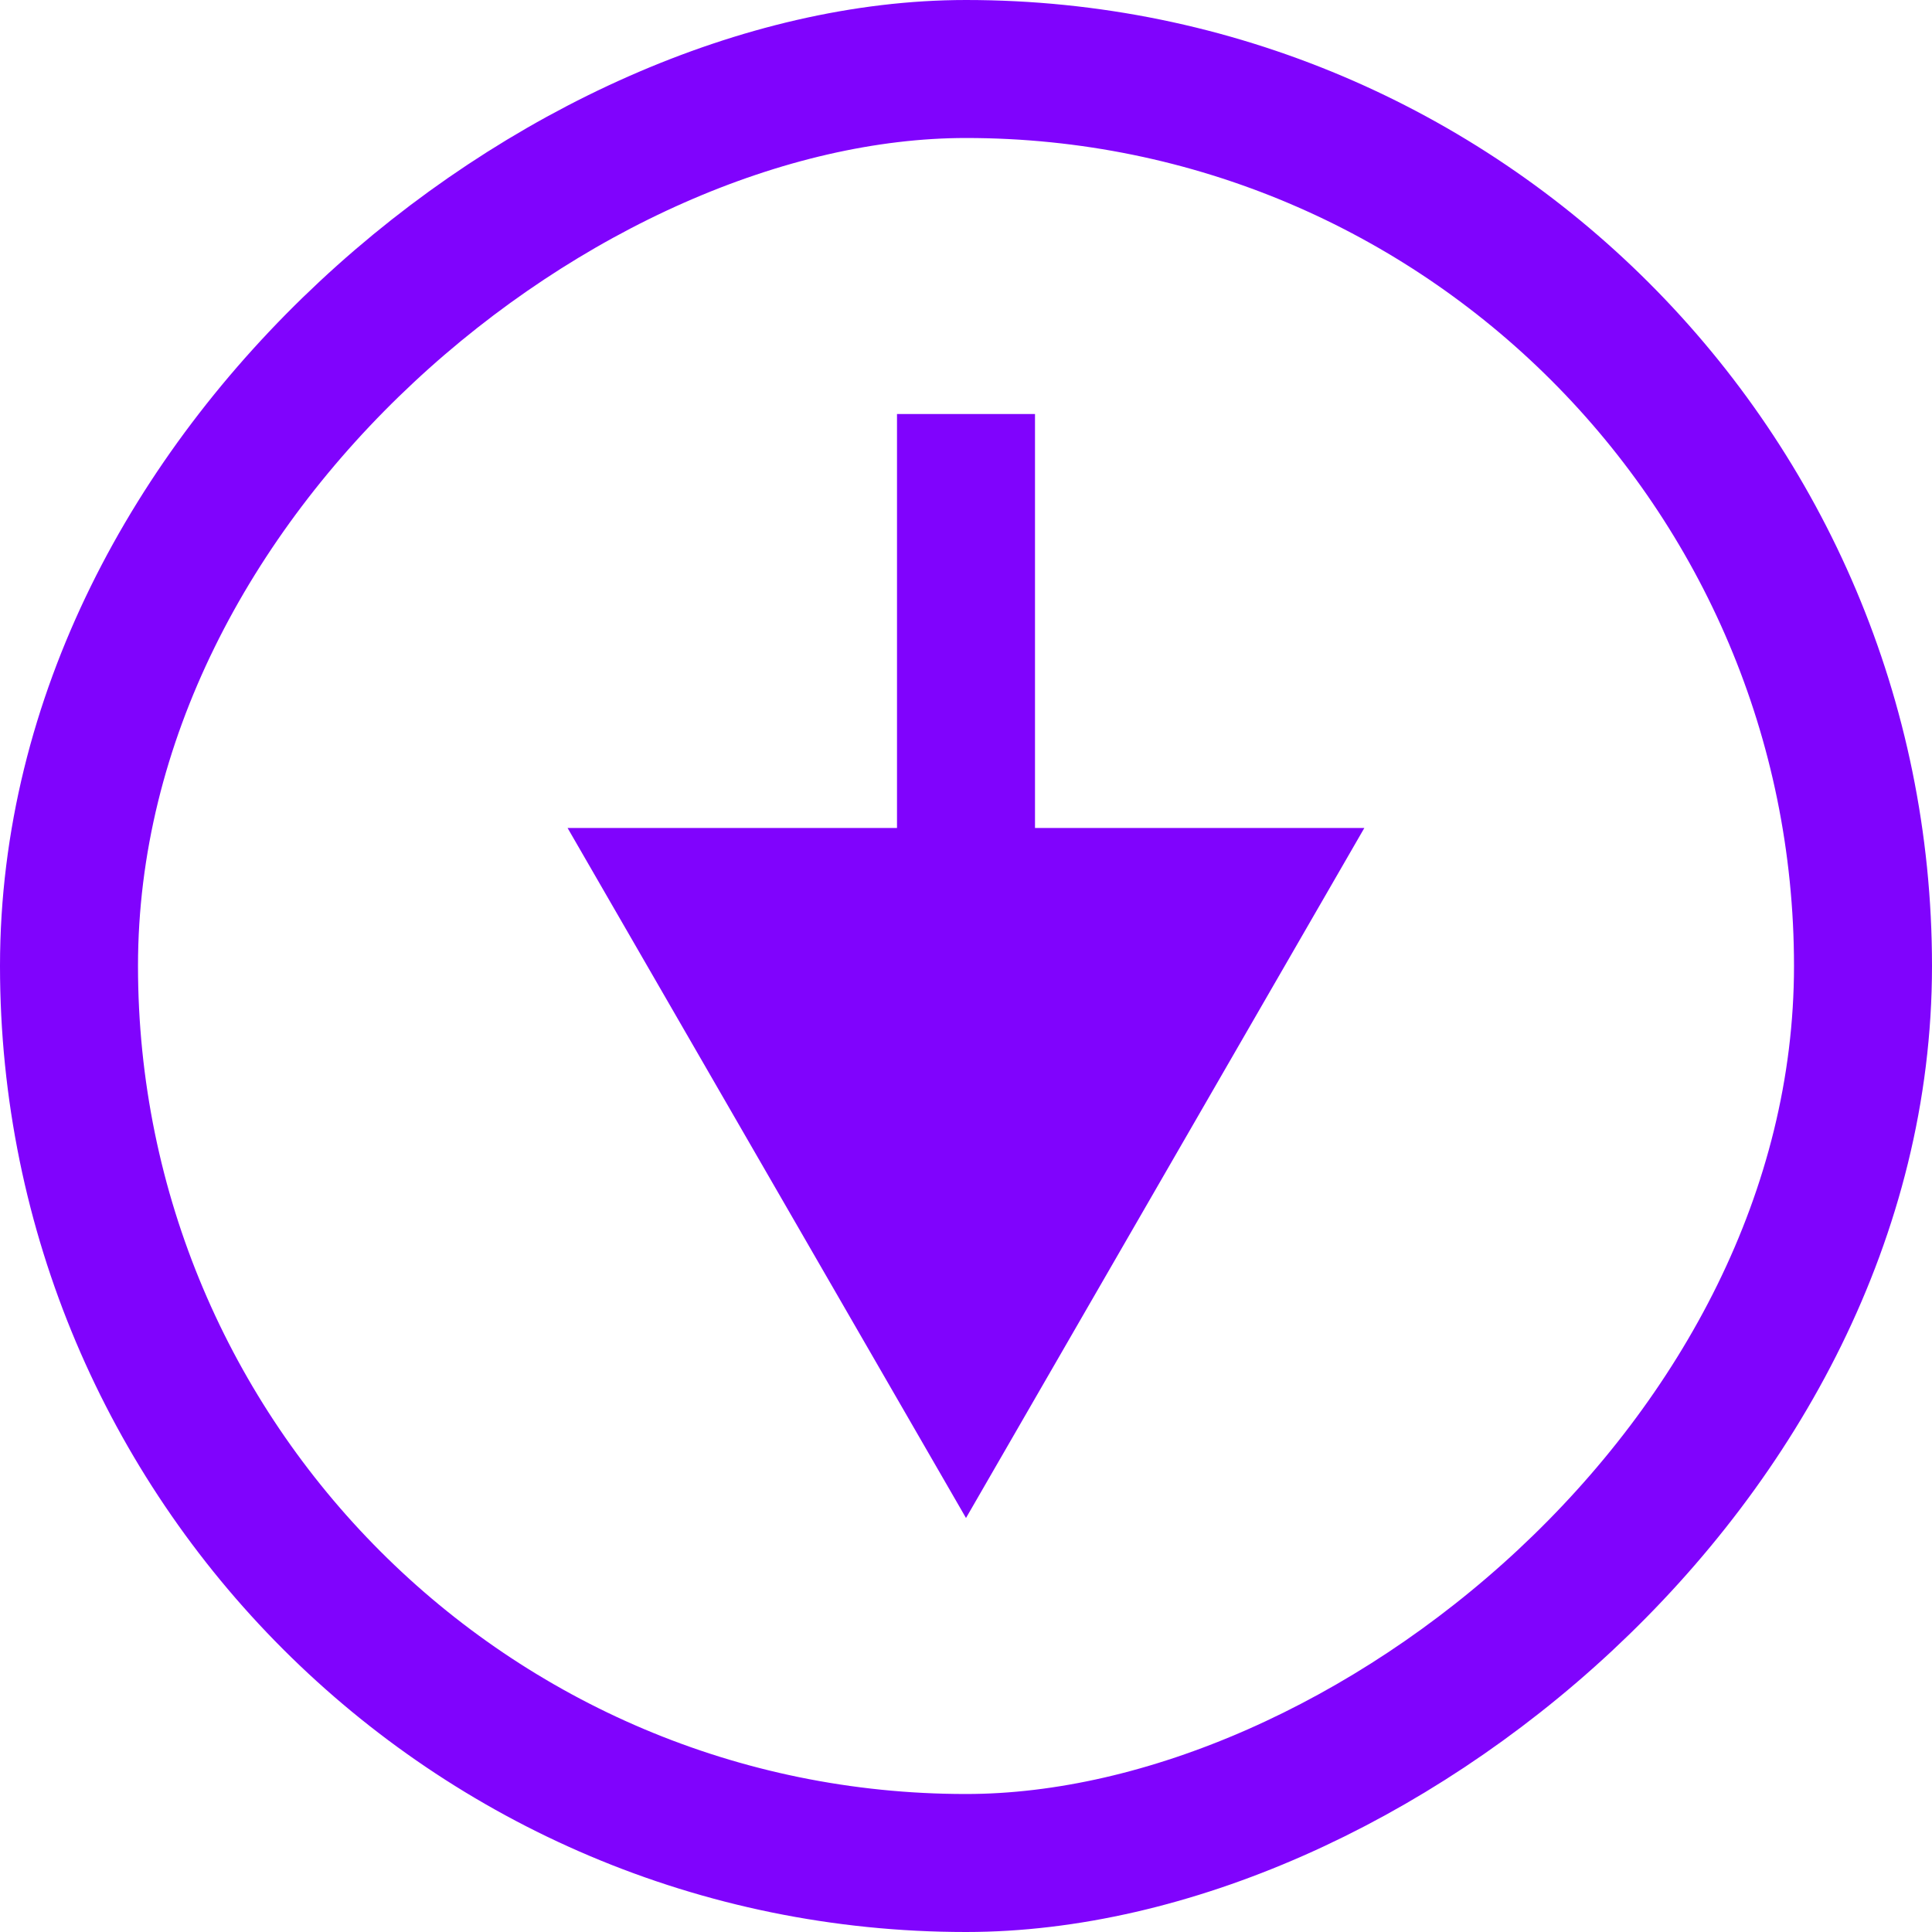
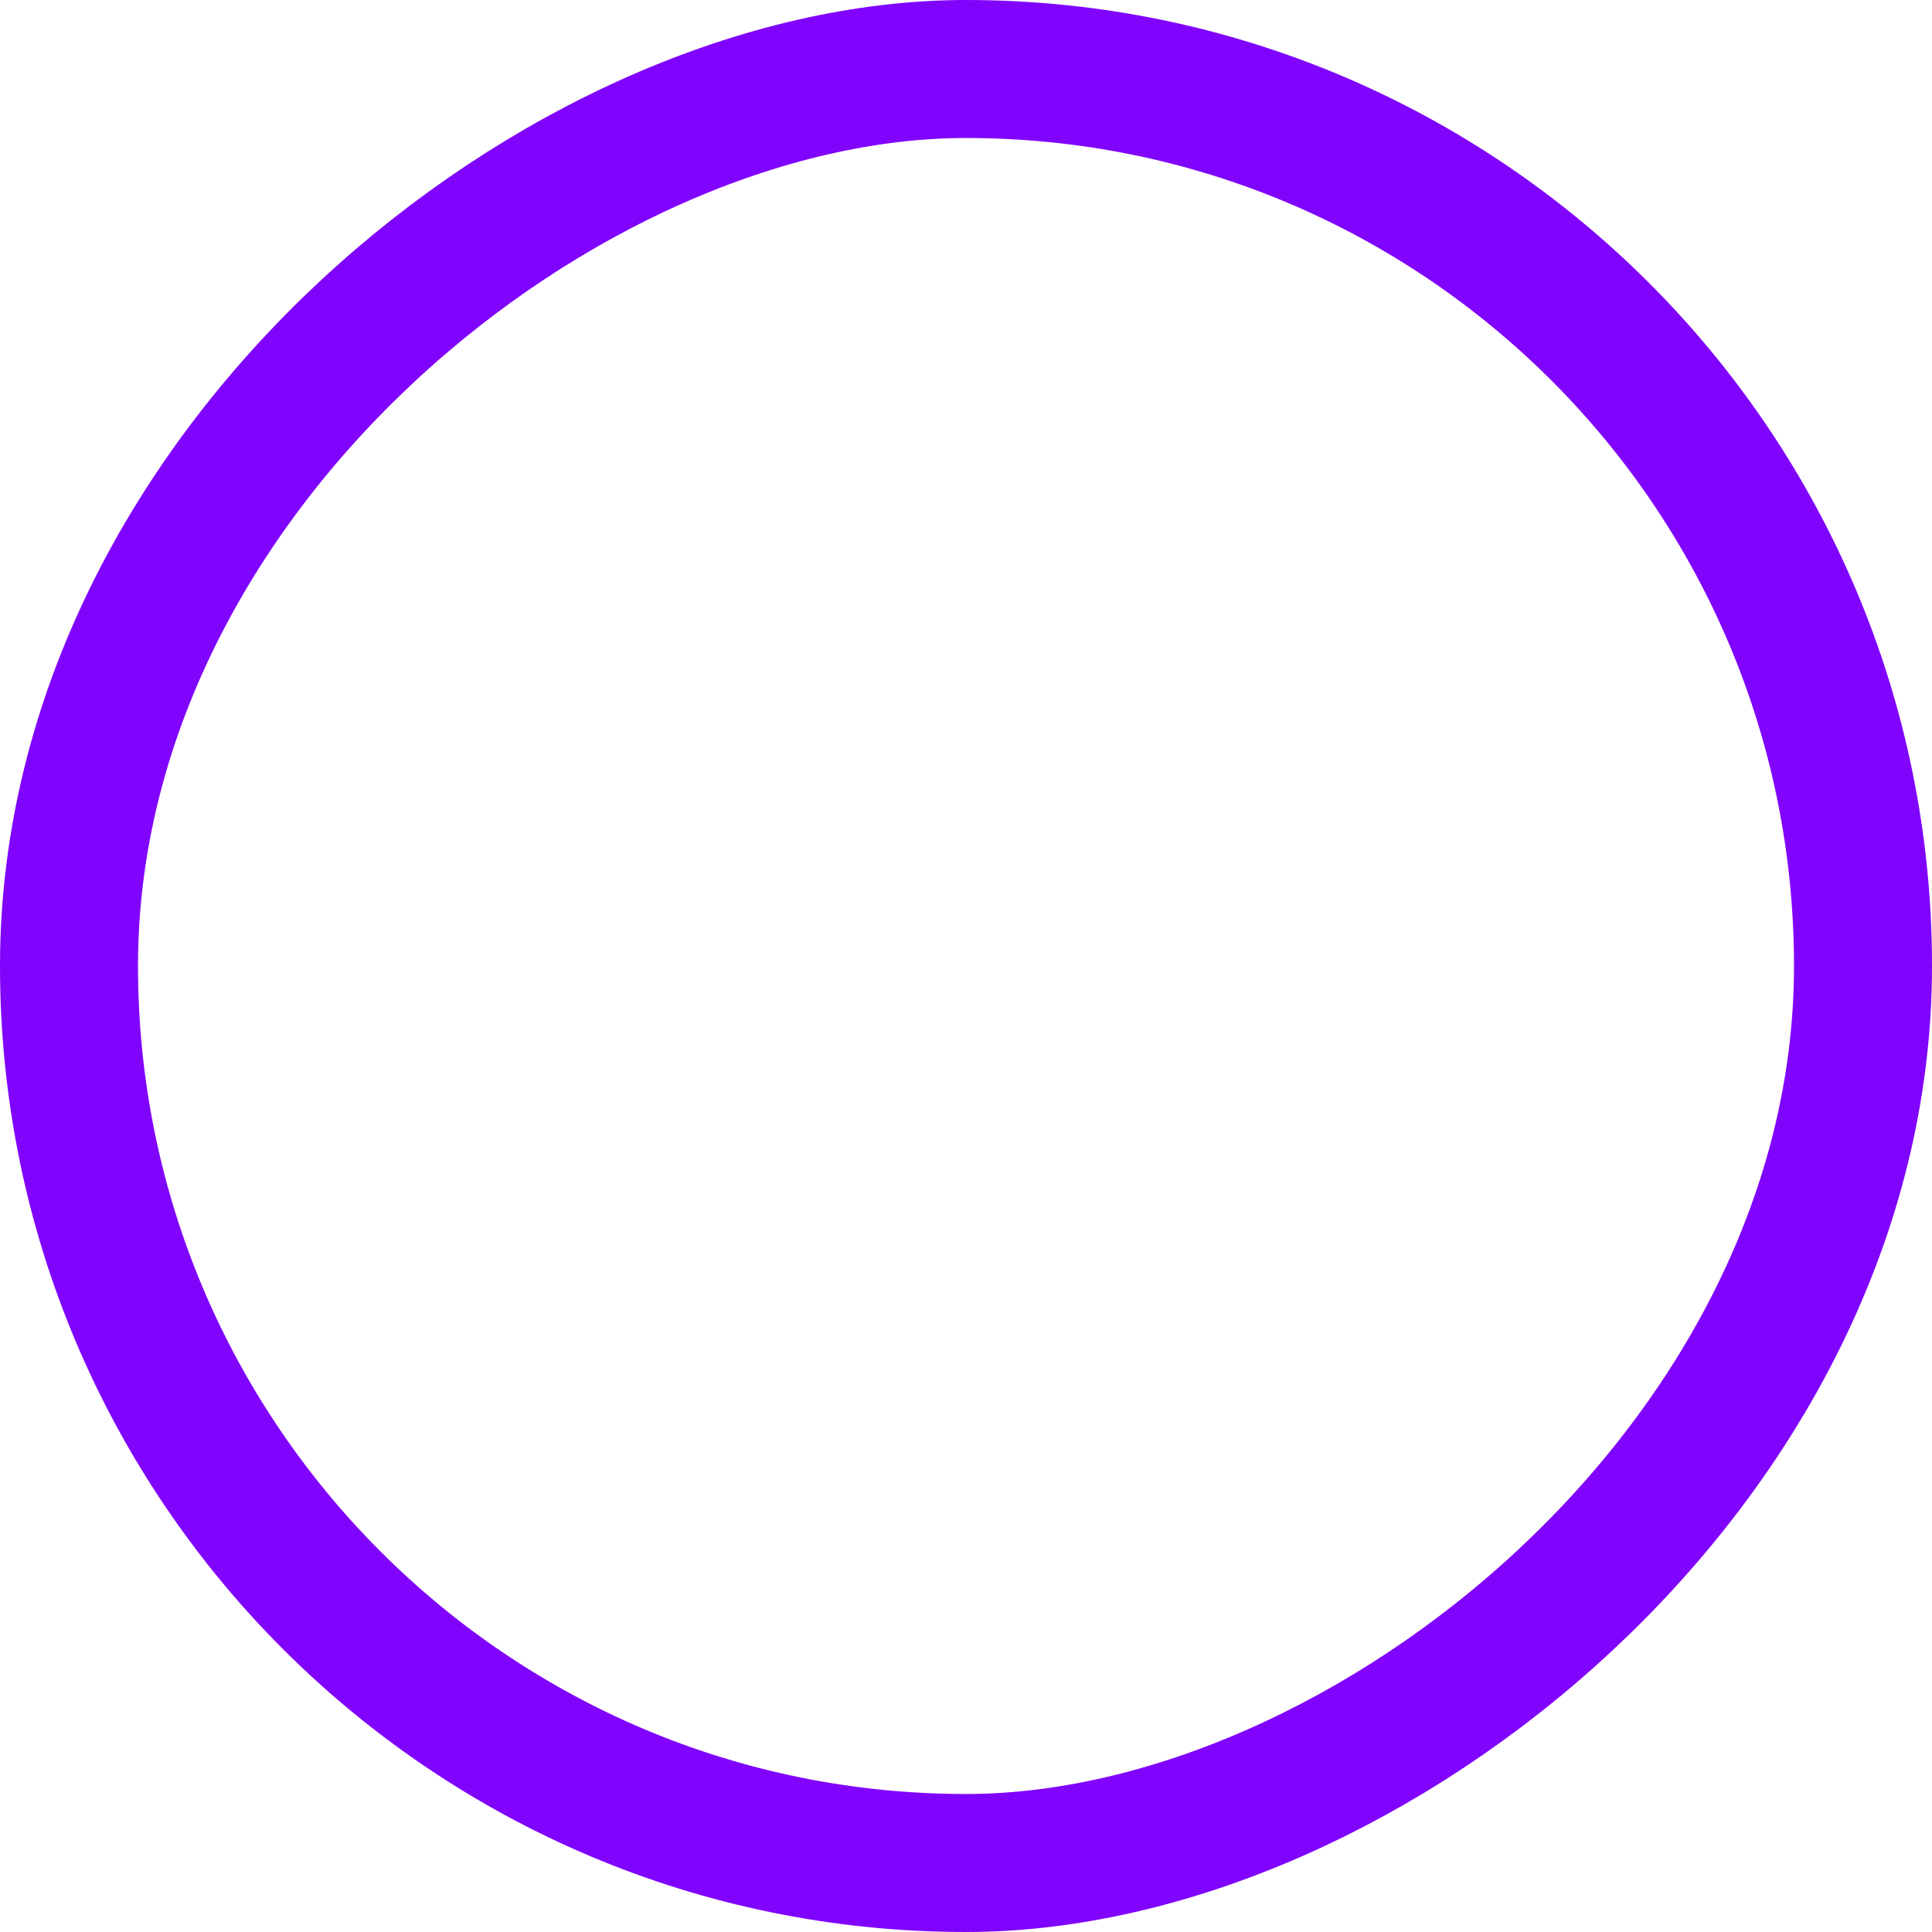
<svg xmlns="http://www.w3.org/2000/svg" width="28" height="28" viewBox="0 0 28 28" fill="none">
  <rect x="27" y="1" width="26" height="26" rx="13" transform="rotate(90 27 1)" stroke="#8003FD" stroke-width="2" />
-   <path d="M14 22L19.773 12L8.226 12L14 22ZM14 6L13 6L13 13L14 13L15 13L15 6L14 6Z" fill="#8003FD" />
</svg>